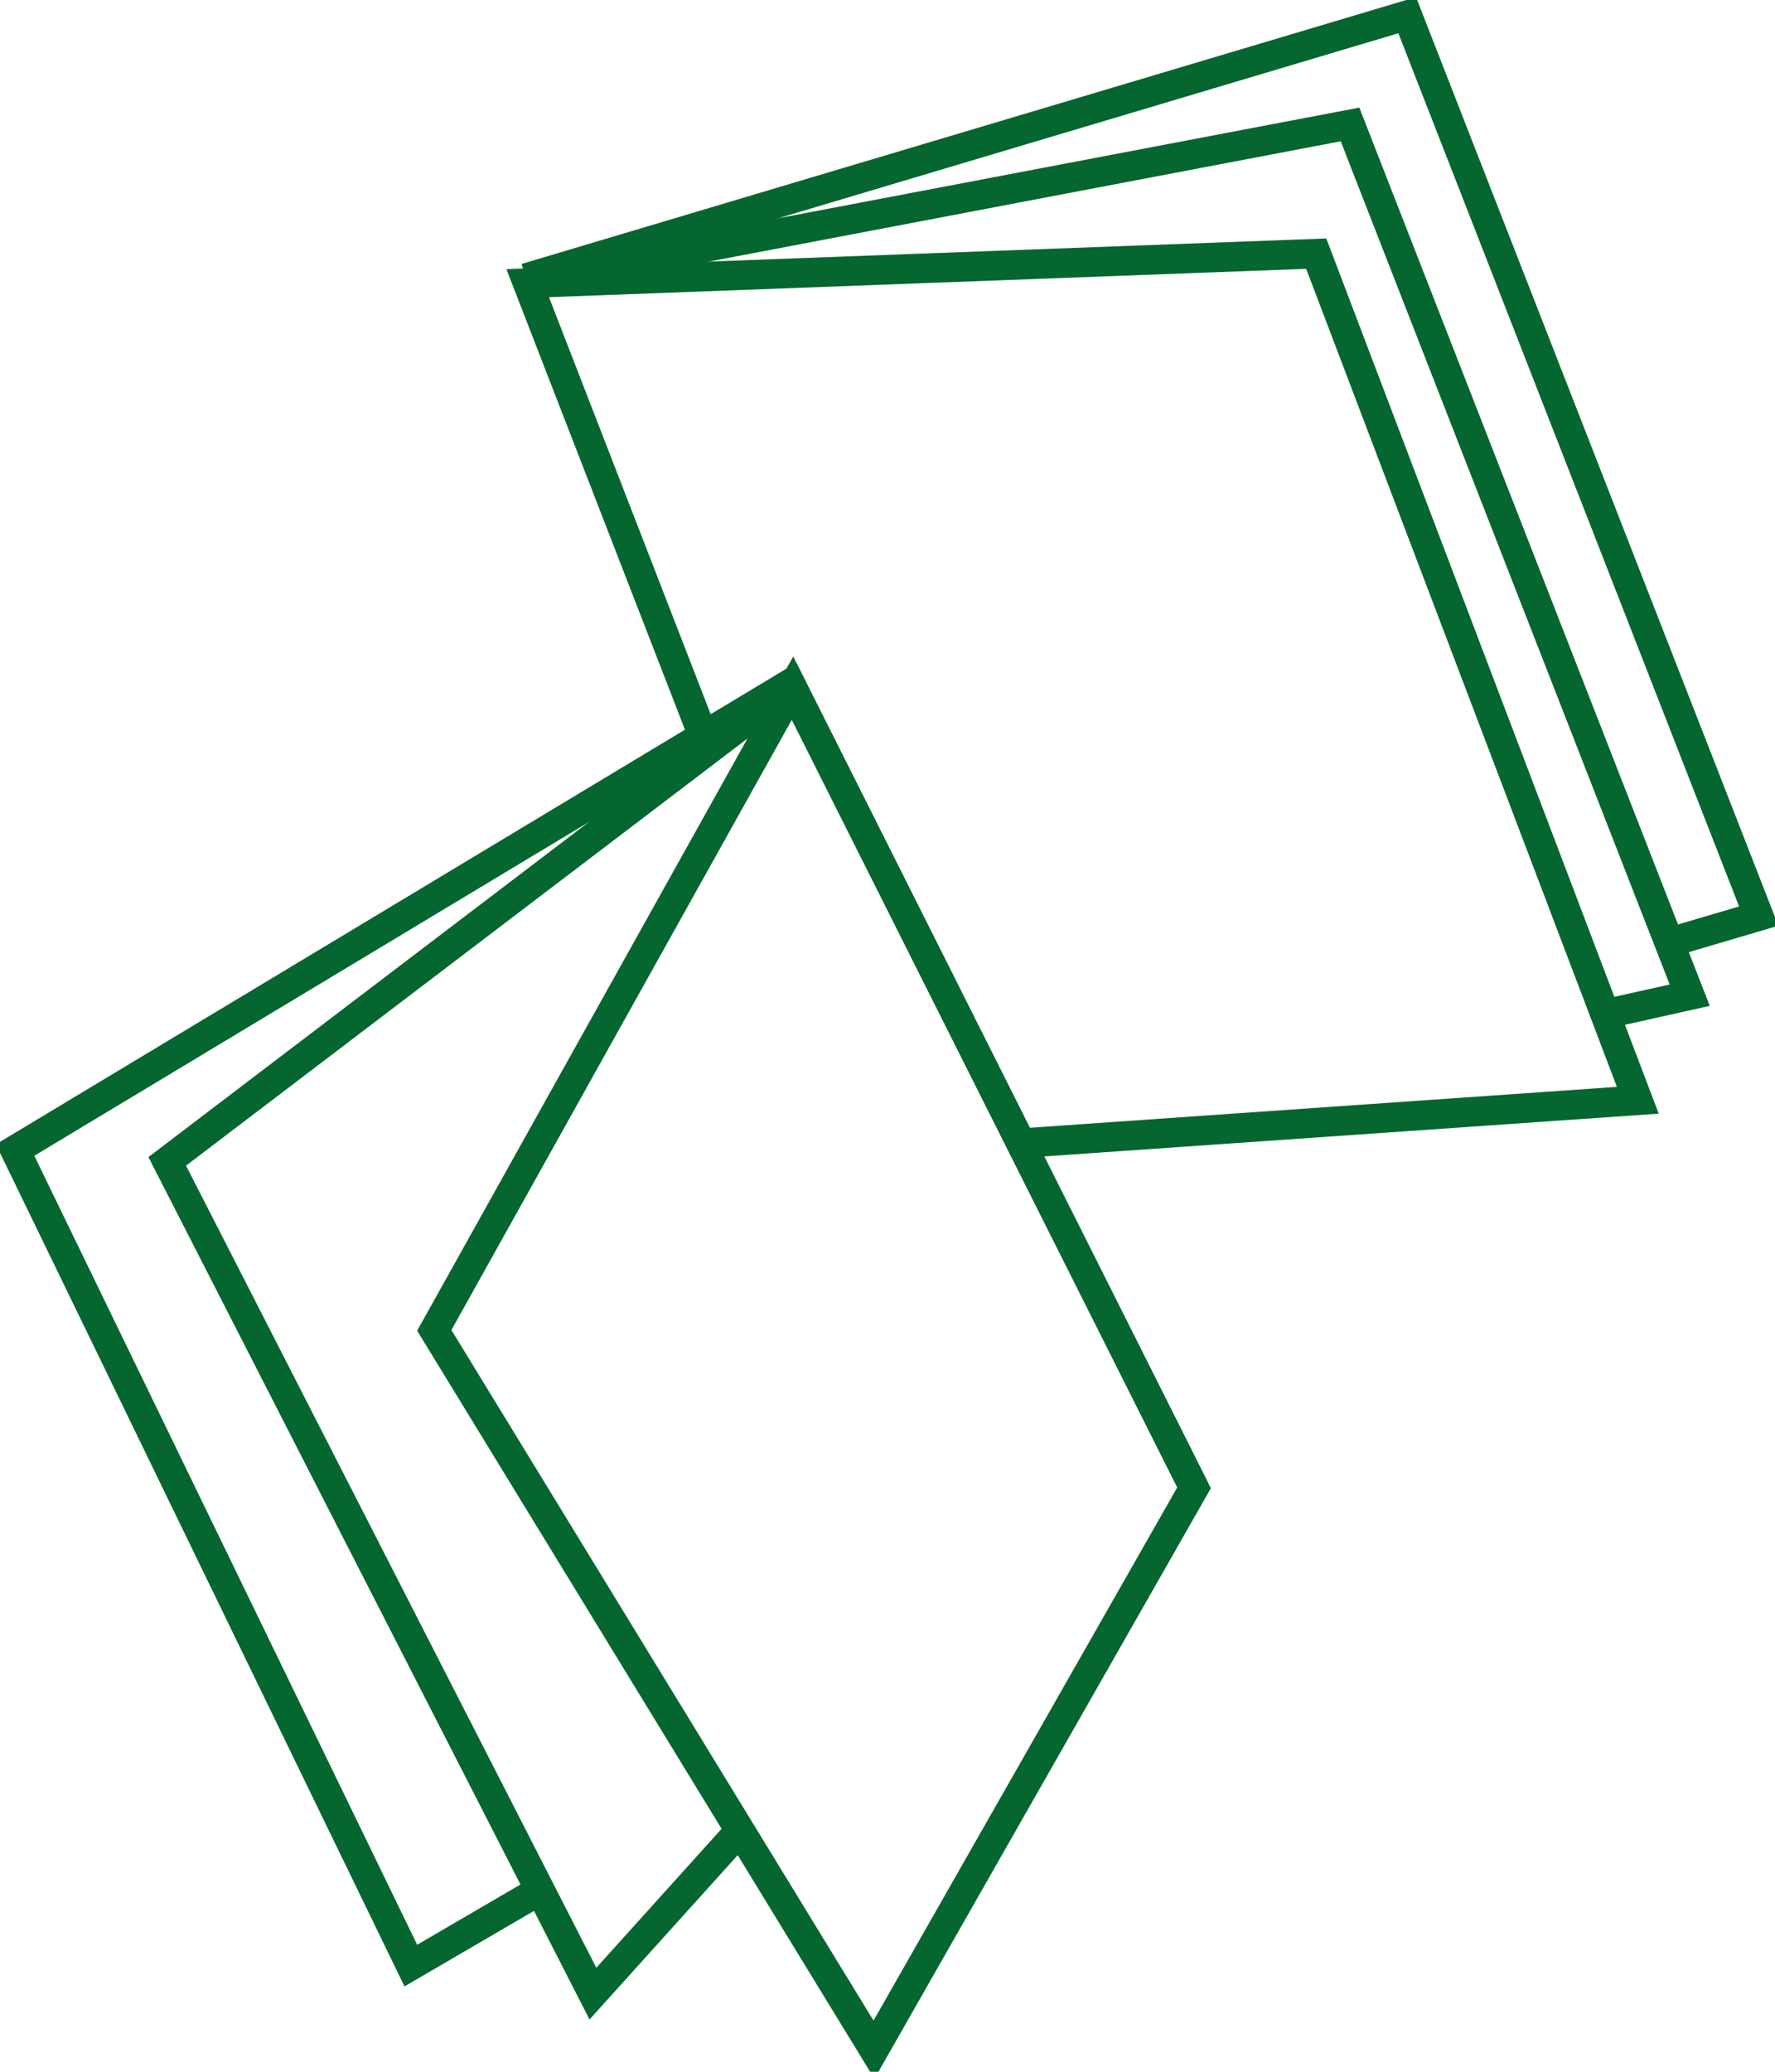
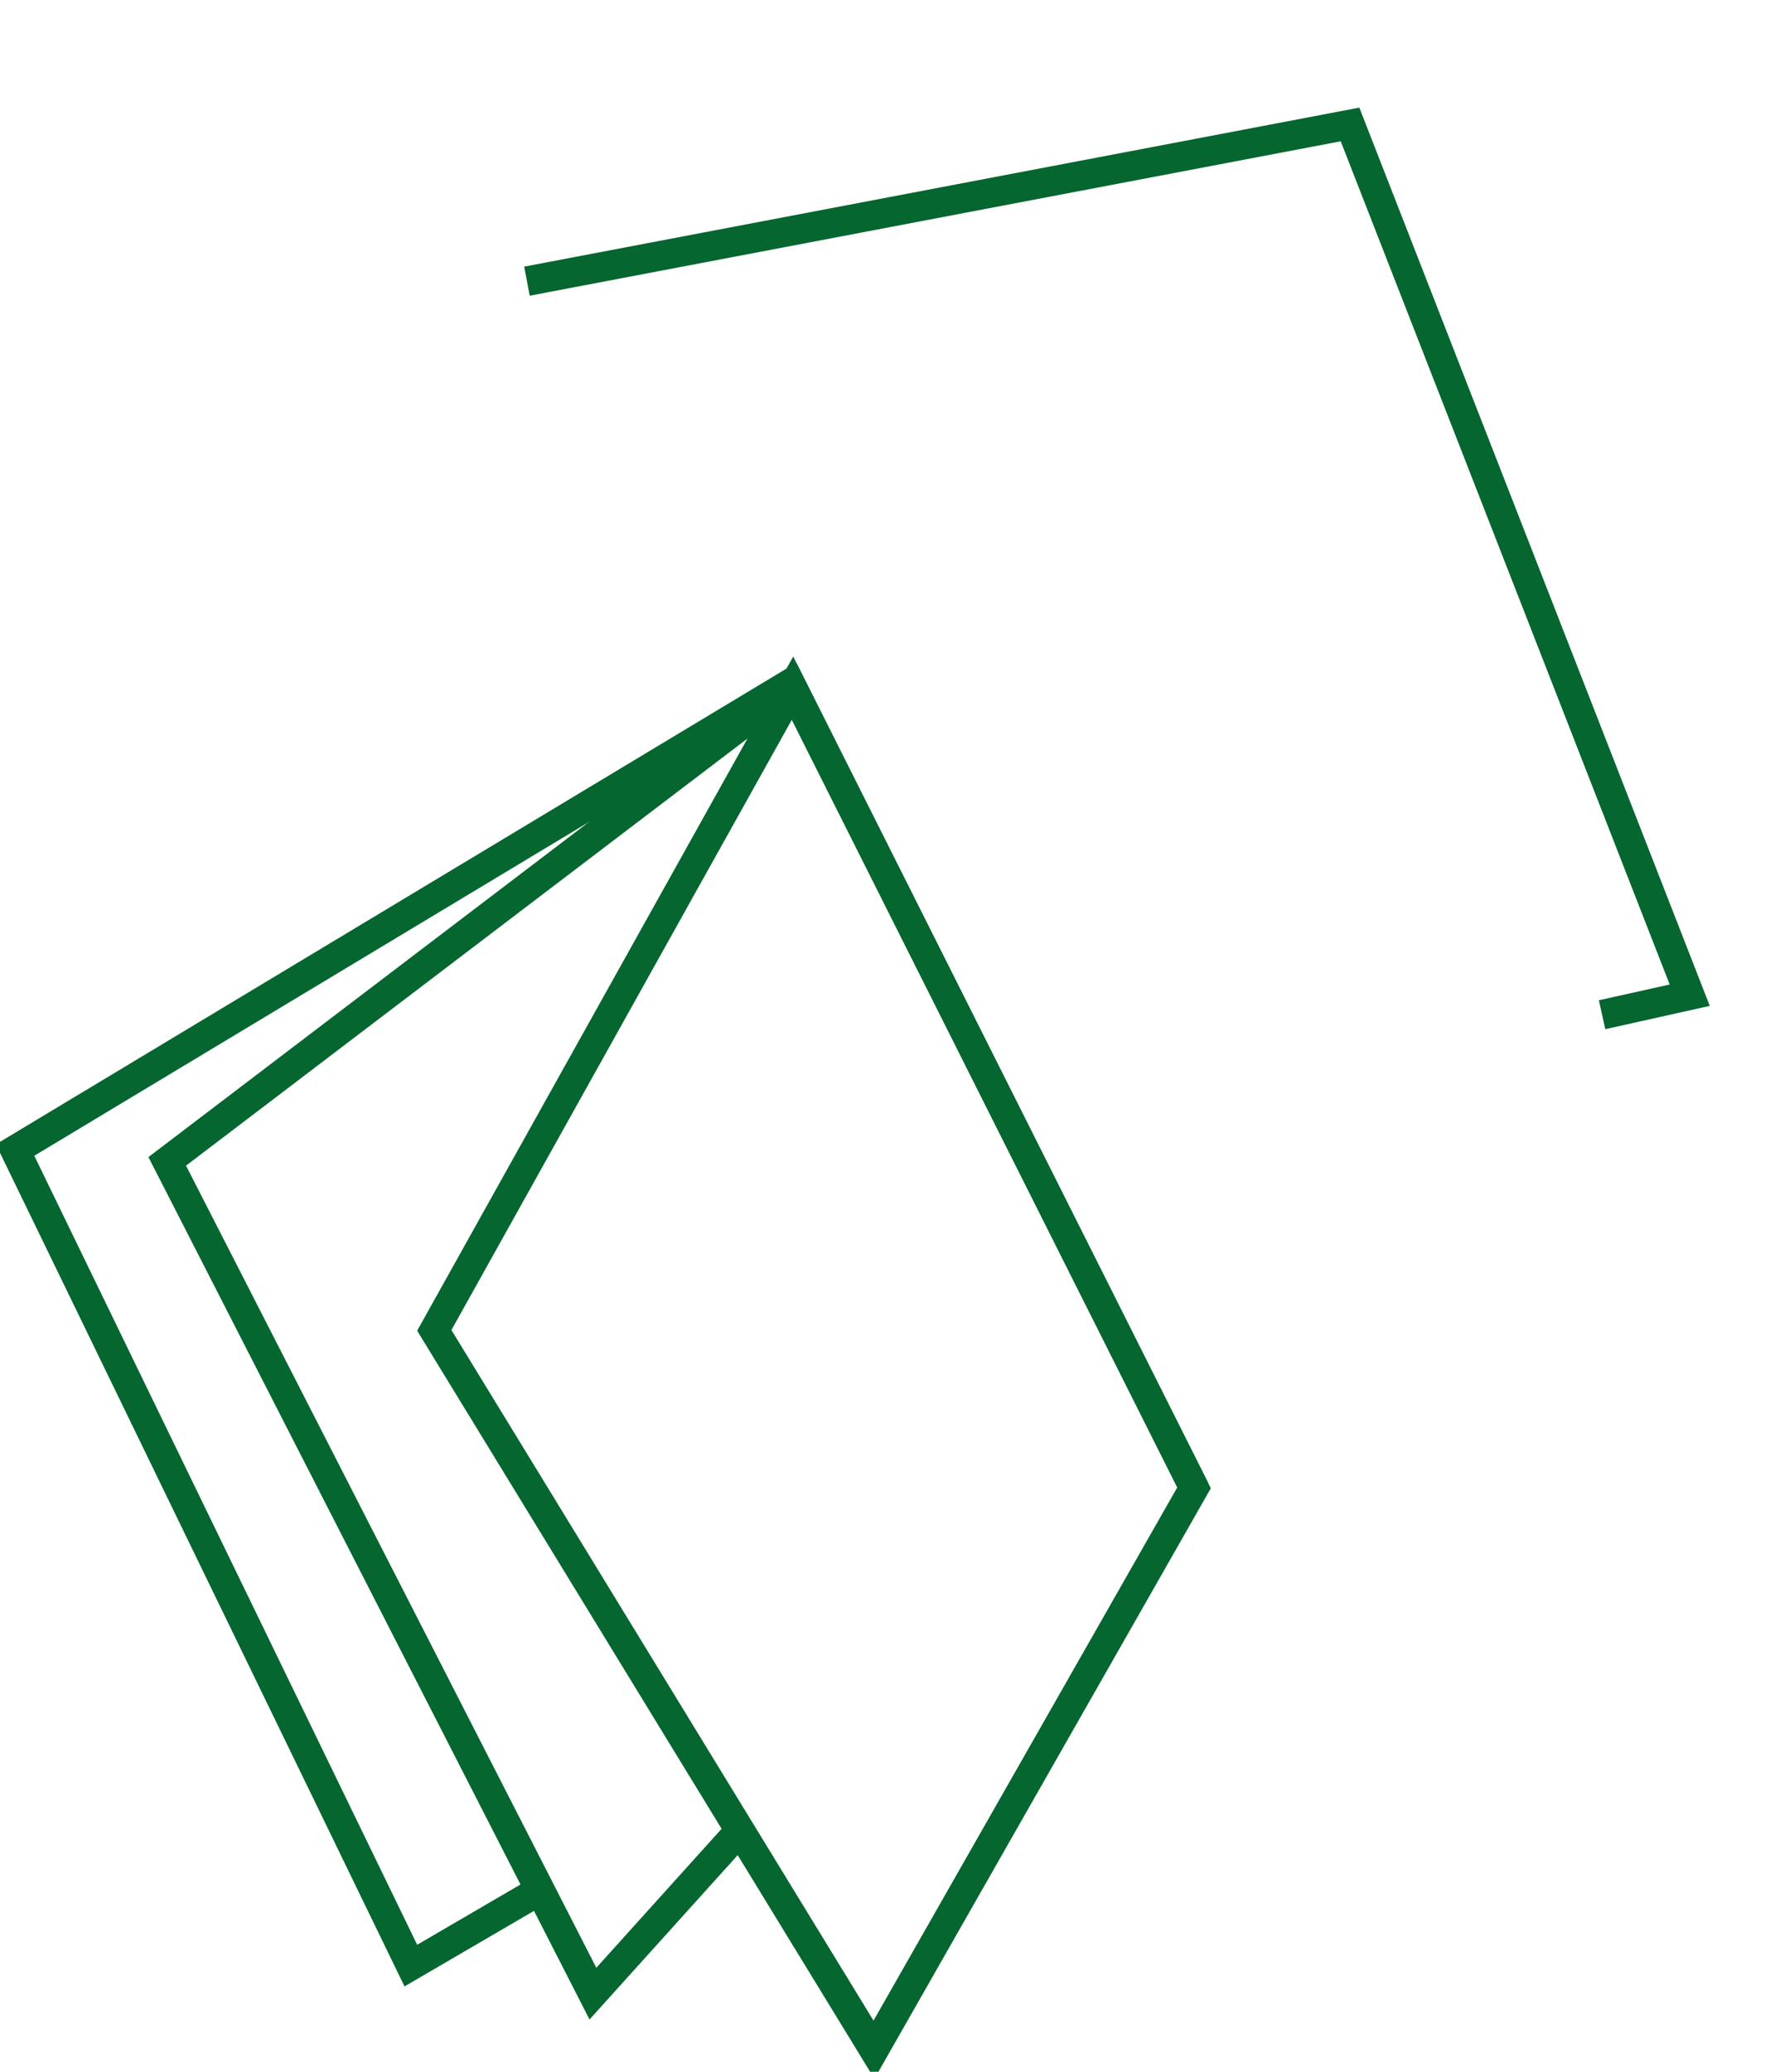
<svg xmlns="http://www.w3.org/2000/svg" id="Ebene_1" version="1.1" viewBox="0 0 240 280">
-   <polyline points="71.09 37.59 190.27 2.05 237.8 123.81 226.2 127.23" fill="none" stroke="#05662f" stroke-miterlimit="10" stroke-width="4" />
  <polyline points="71.25 38 182.54 16.82 228.47 134.5 216.62 137.14" fill="none" stroke="#05662f" stroke-miterlimit="10" stroke-width="4" />
-   <polyline points="95.05 99.37 71.35 38.27 177.97 34.28 221.45 148.7 137.58 154.54" fill="none" stroke="#05662f" stroke-miterlimit="10" stroke-width="4" />
  <polyline points="161.6 201.38 106.85 92.39 2.04 155.43 55.55 265.65 73.06 255.44" fill="none" stroke="#05662f" stroke-miterlimit="10" stroke-width="4" />
  <polyline points="107.04 92.76 22.61 156.96 80.17 269.44 100.13 247.31" fill="none" stroke="#05662f" stroke-miterlimit="10" stroke-width="4" />
  <polygon points="118.17 277.02 161.45 201.08 107.16 93 58.72 179.8 118.17 277.02" fill="none" stroke="#05662f" stroke-miterlimit="10" stroke-width="4" />
</svg>